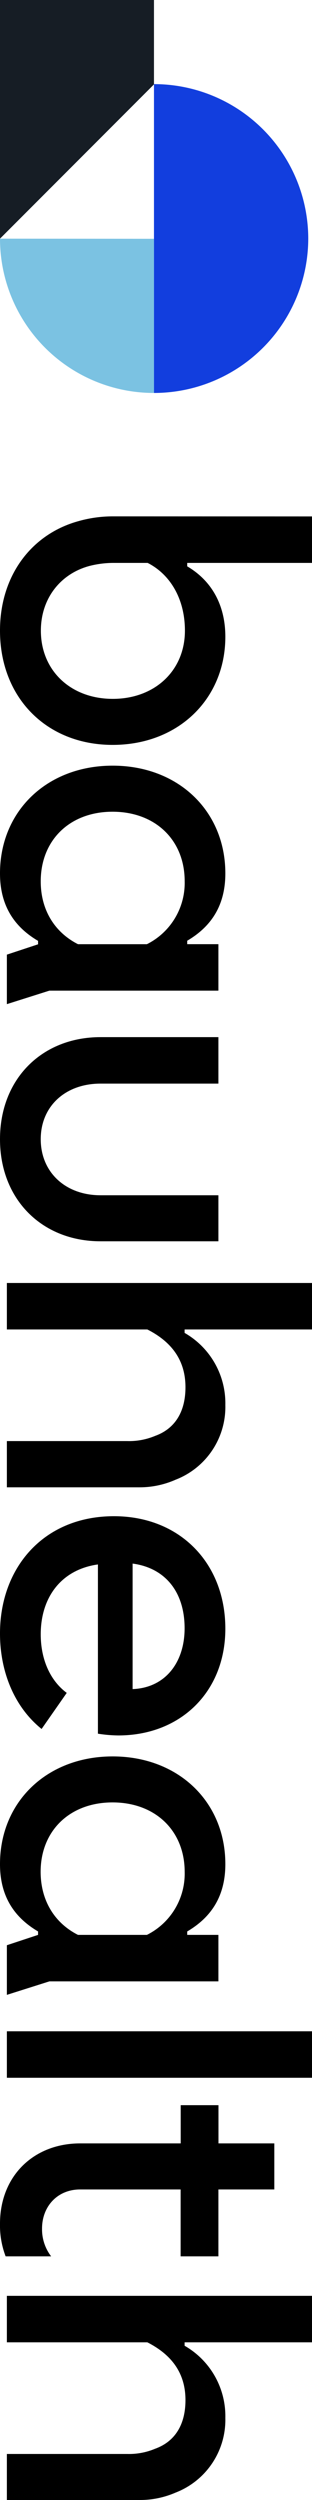
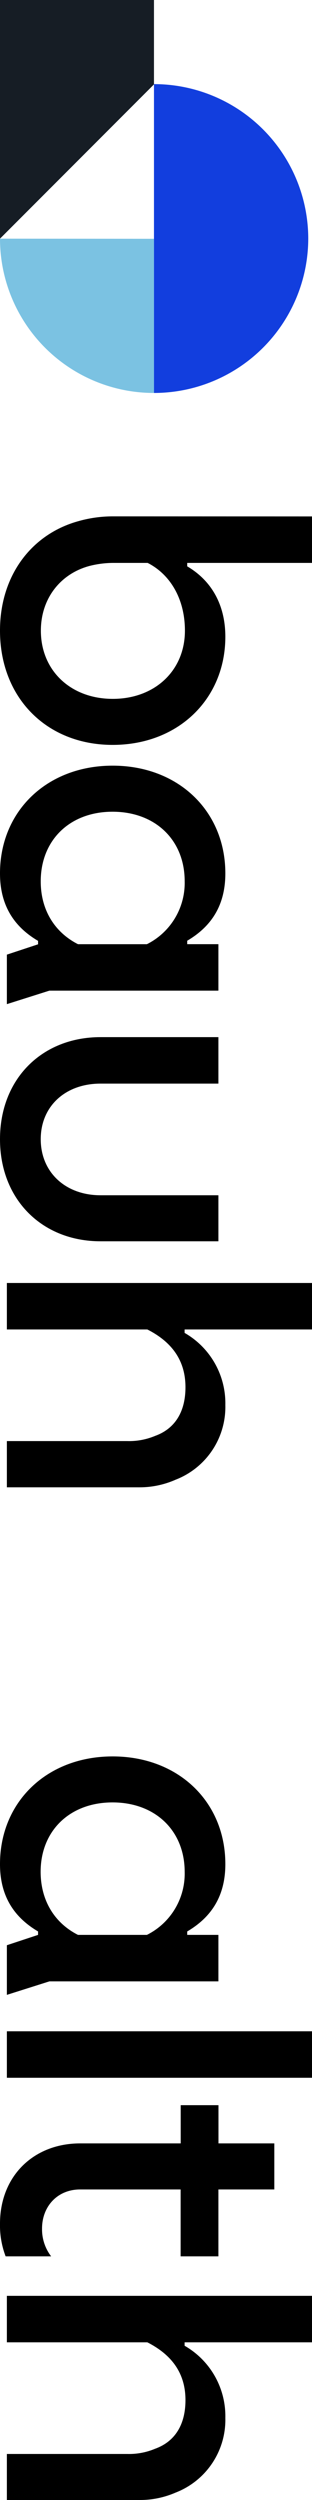
<svg xmlns="http://www.w3.org/2000/svg" id="Layer_1" data-name="Layer 1" viewBox="0 0 90.84 726.14">
  <defs>
    <style>.cls-1{fill:#123ede;}.cls-2{fill:#7bc2e2;}.cls-3{fill:#161d25;}</style>
  </defs>
  <path class="cls-1" d="M89.75,69.29v-.07h0A44.93,44.93,0,0,0,44.83,24.43h0v89.71h0A44.92,44.92,0,0,0,89.75,69.36h0Z" />
  <path class="cls-2" d="M44.83,114.14V69.36L0,69.32A44.82,44.82,0,0,0,44.83,114.14Z" />
  <polygon class="cls-3" points="44.83 0 0 0 0 69.32 44.83 24.51 44.83 0" />
  <path d="M90.84,150v13.5H54.51v1c7.31,4.29,11.1,11.48,11.1,20.44,0,18-13.63,31.42-32.81,31.42S0,202.72,0,183.16c0-15.89,9.08-28,22.84-31.79a36.64,36.64,0,0,1,10-1.39Zm-58,13.5a28.47,28.47,0,0,0-6.81.89c-8.45,2.27-14.13,9.46-14.13,18.79,0,11.61,8.71,19.81,20.94,19.81s21-8.2,21-19.81c0-9.08-4.16-16.27-10.85-19.68Z" />
  <path d="M32.8,222.39c19.06,0,32.81,13.13,32.81,31.3,0,8.95-3.79,15.26-11.1,19.55v1h9.08v13.5H14.38L2,291.66V277.28l9.08-3v-1C3.79,269,0,262.64,0,253.69,0,235.52,13.75,222.39,32.8,222.39ZM22.71,274.25H42.77a19.9,19.9,0,0,0,11-18.29c0-12-8.58-20.19-21-20.19S11.86,244,11.86,256C11.86,264.41,16,270.84,22.71,274.25Z" />
  <path d="M29.27,301.24H63.59v13.5H29.27c-10.22,0-17.41,6.56-17.41,16.15s7.19,16.28,17.41,16.28H63.59v13.37H29.27c-17,0-29.27-12.11-29.27-29.65S12.24,301.24,29.27,301.24Z" />
  <path d="M2,372.65H90.84v13.5H53.75v1A23.55,23.55,0,0,1,65.61,408.1,22.66,22.66,0,0,1,51.1,429.8,25.85,25.85,0,0,1,40.63,432H2V418.57H37.09a19.62,19.62,0,0,0,8.08-1.51c5.93-2.14,8.83-7.19,8.83-14.13,0-8.2-4.41-13.38-11.1-16.78H2Z" />
-   <path d="M33.18,440.39c19.18,0,32.43,13.63,32.43,32.68,0,18.3-13,31-31.17,31a40.59,40.59,0,0,1-5.93-.51V454.4c-10.72,1.51-16.65,9.59-16.65,20.31,0,6.94,2.52,13.25,7.57,17l-7.32,10.48C4,495.66,0,485.31,0,474.46,0,455.28,12.74,440.39,33.18,440.39Zm5.43,50.22c9.59-.38,15.14-7.82,15.14-17.66,0-10.6-5.68-17.54-15.14-18.8Z" />
  <path d="M32.8,510.16c19.06,0,32.81,13.12,32.81,31.29,0,8.95-3.79,15.26-11.1,19.55v1h9.08v13.5H14.38L2,579.42V565l9.08-3v-1C3.79,556.71,0,550.4,0,541.45,0,523.28,13.75,510.16,32.8,510.16ZM22.71,562H42.77a19.88,19.88,0,0,0,11-18.29c0-12-8.58-20.19-21-20.19s-20.94,8.2-20.94,20.19C11.86,552.17,16,558.61,22.71,562Z" />
  <path d="M2,590H90.84v13.5H2Z" />
  <path d="M23.34,622.56H52.61v-11.1h11v11.1H79.87v13.38H63.59v19.43h-11V635.94H23.34c-6.69,0-11.1,5-11.1,11.35a12.92,12.92,0,0,0,2.65,8.08H1.64A25.2,25.2,0,0,1,0,645.91C0,632,9.84,622.56,23.34,622.56Z" />
  <path d="M2,666.84H90.84v13.5H53.75v1A23.56,23.56,0,0,1,65.61,702.3,22.67,22.67,0,0,1,51.1,724a26,26,0,0,1-10.47,2.14H2V712.77H37.09a19.61,19.61,0,0,0,8.08-1.52c5.93-2.14,8.83-7.19,8.83-14.13,0-8.2-4.41-13.37-11.1-16.78H2Z" />
</svg>